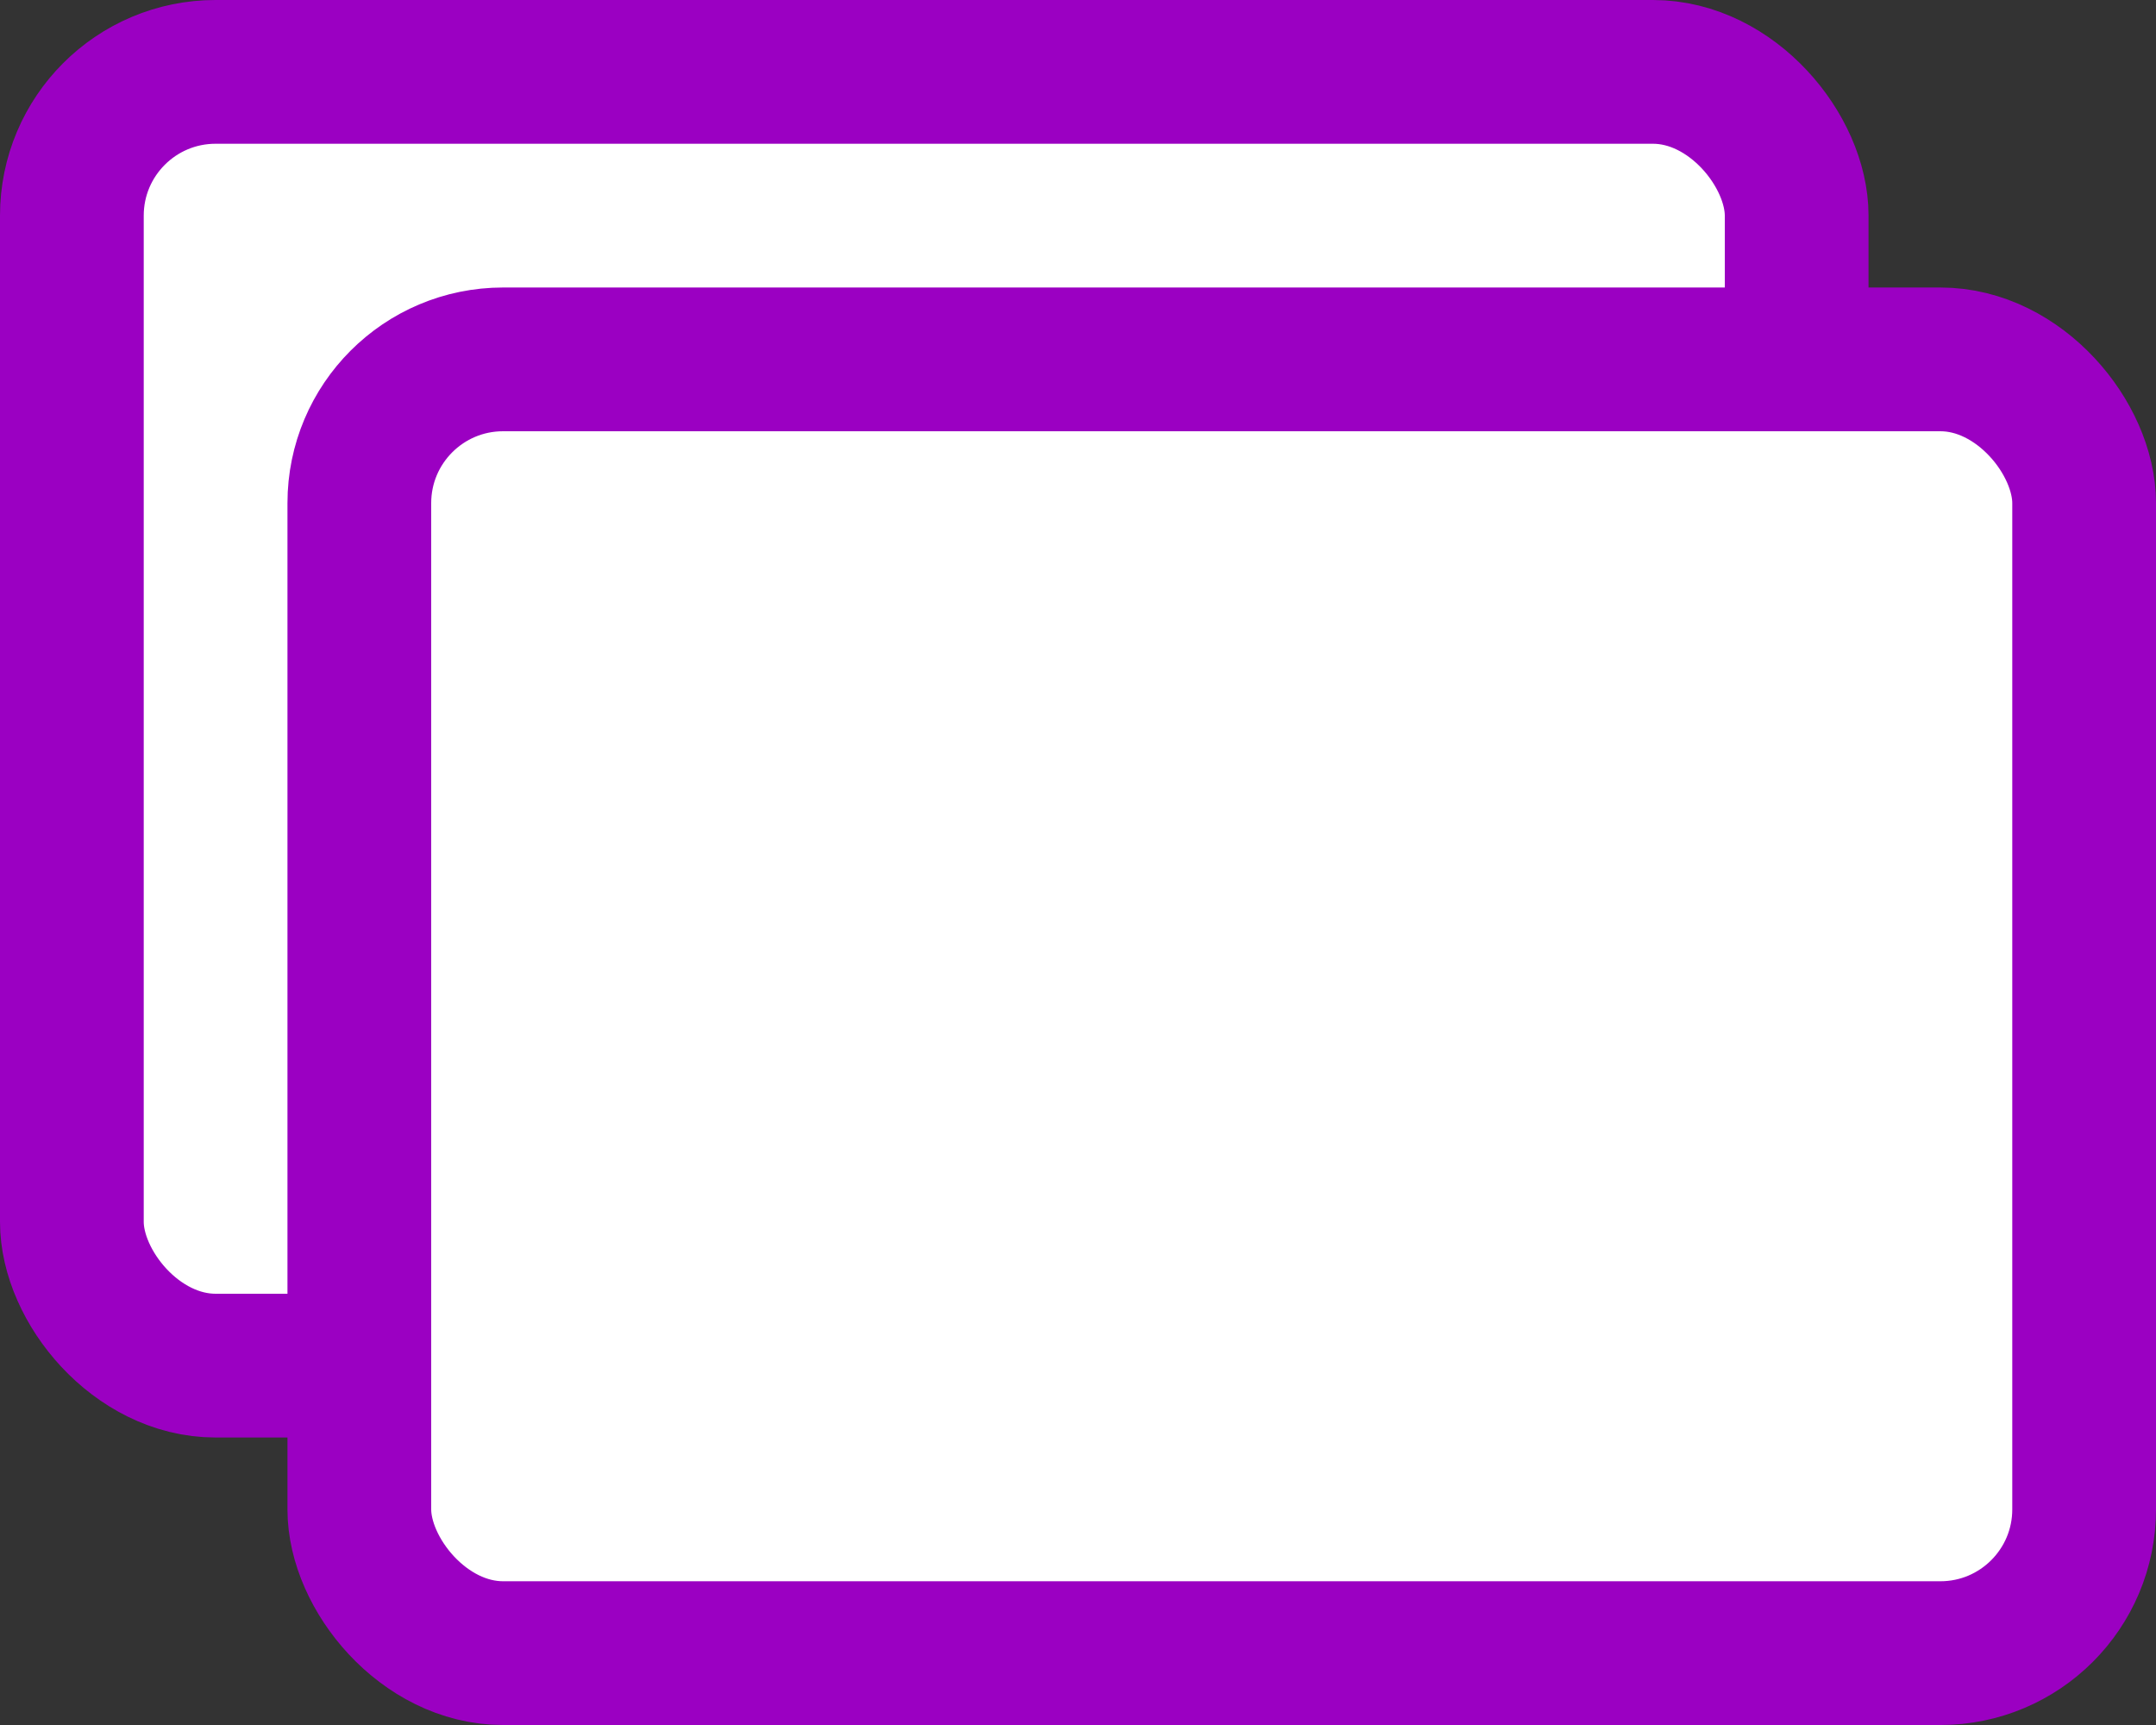
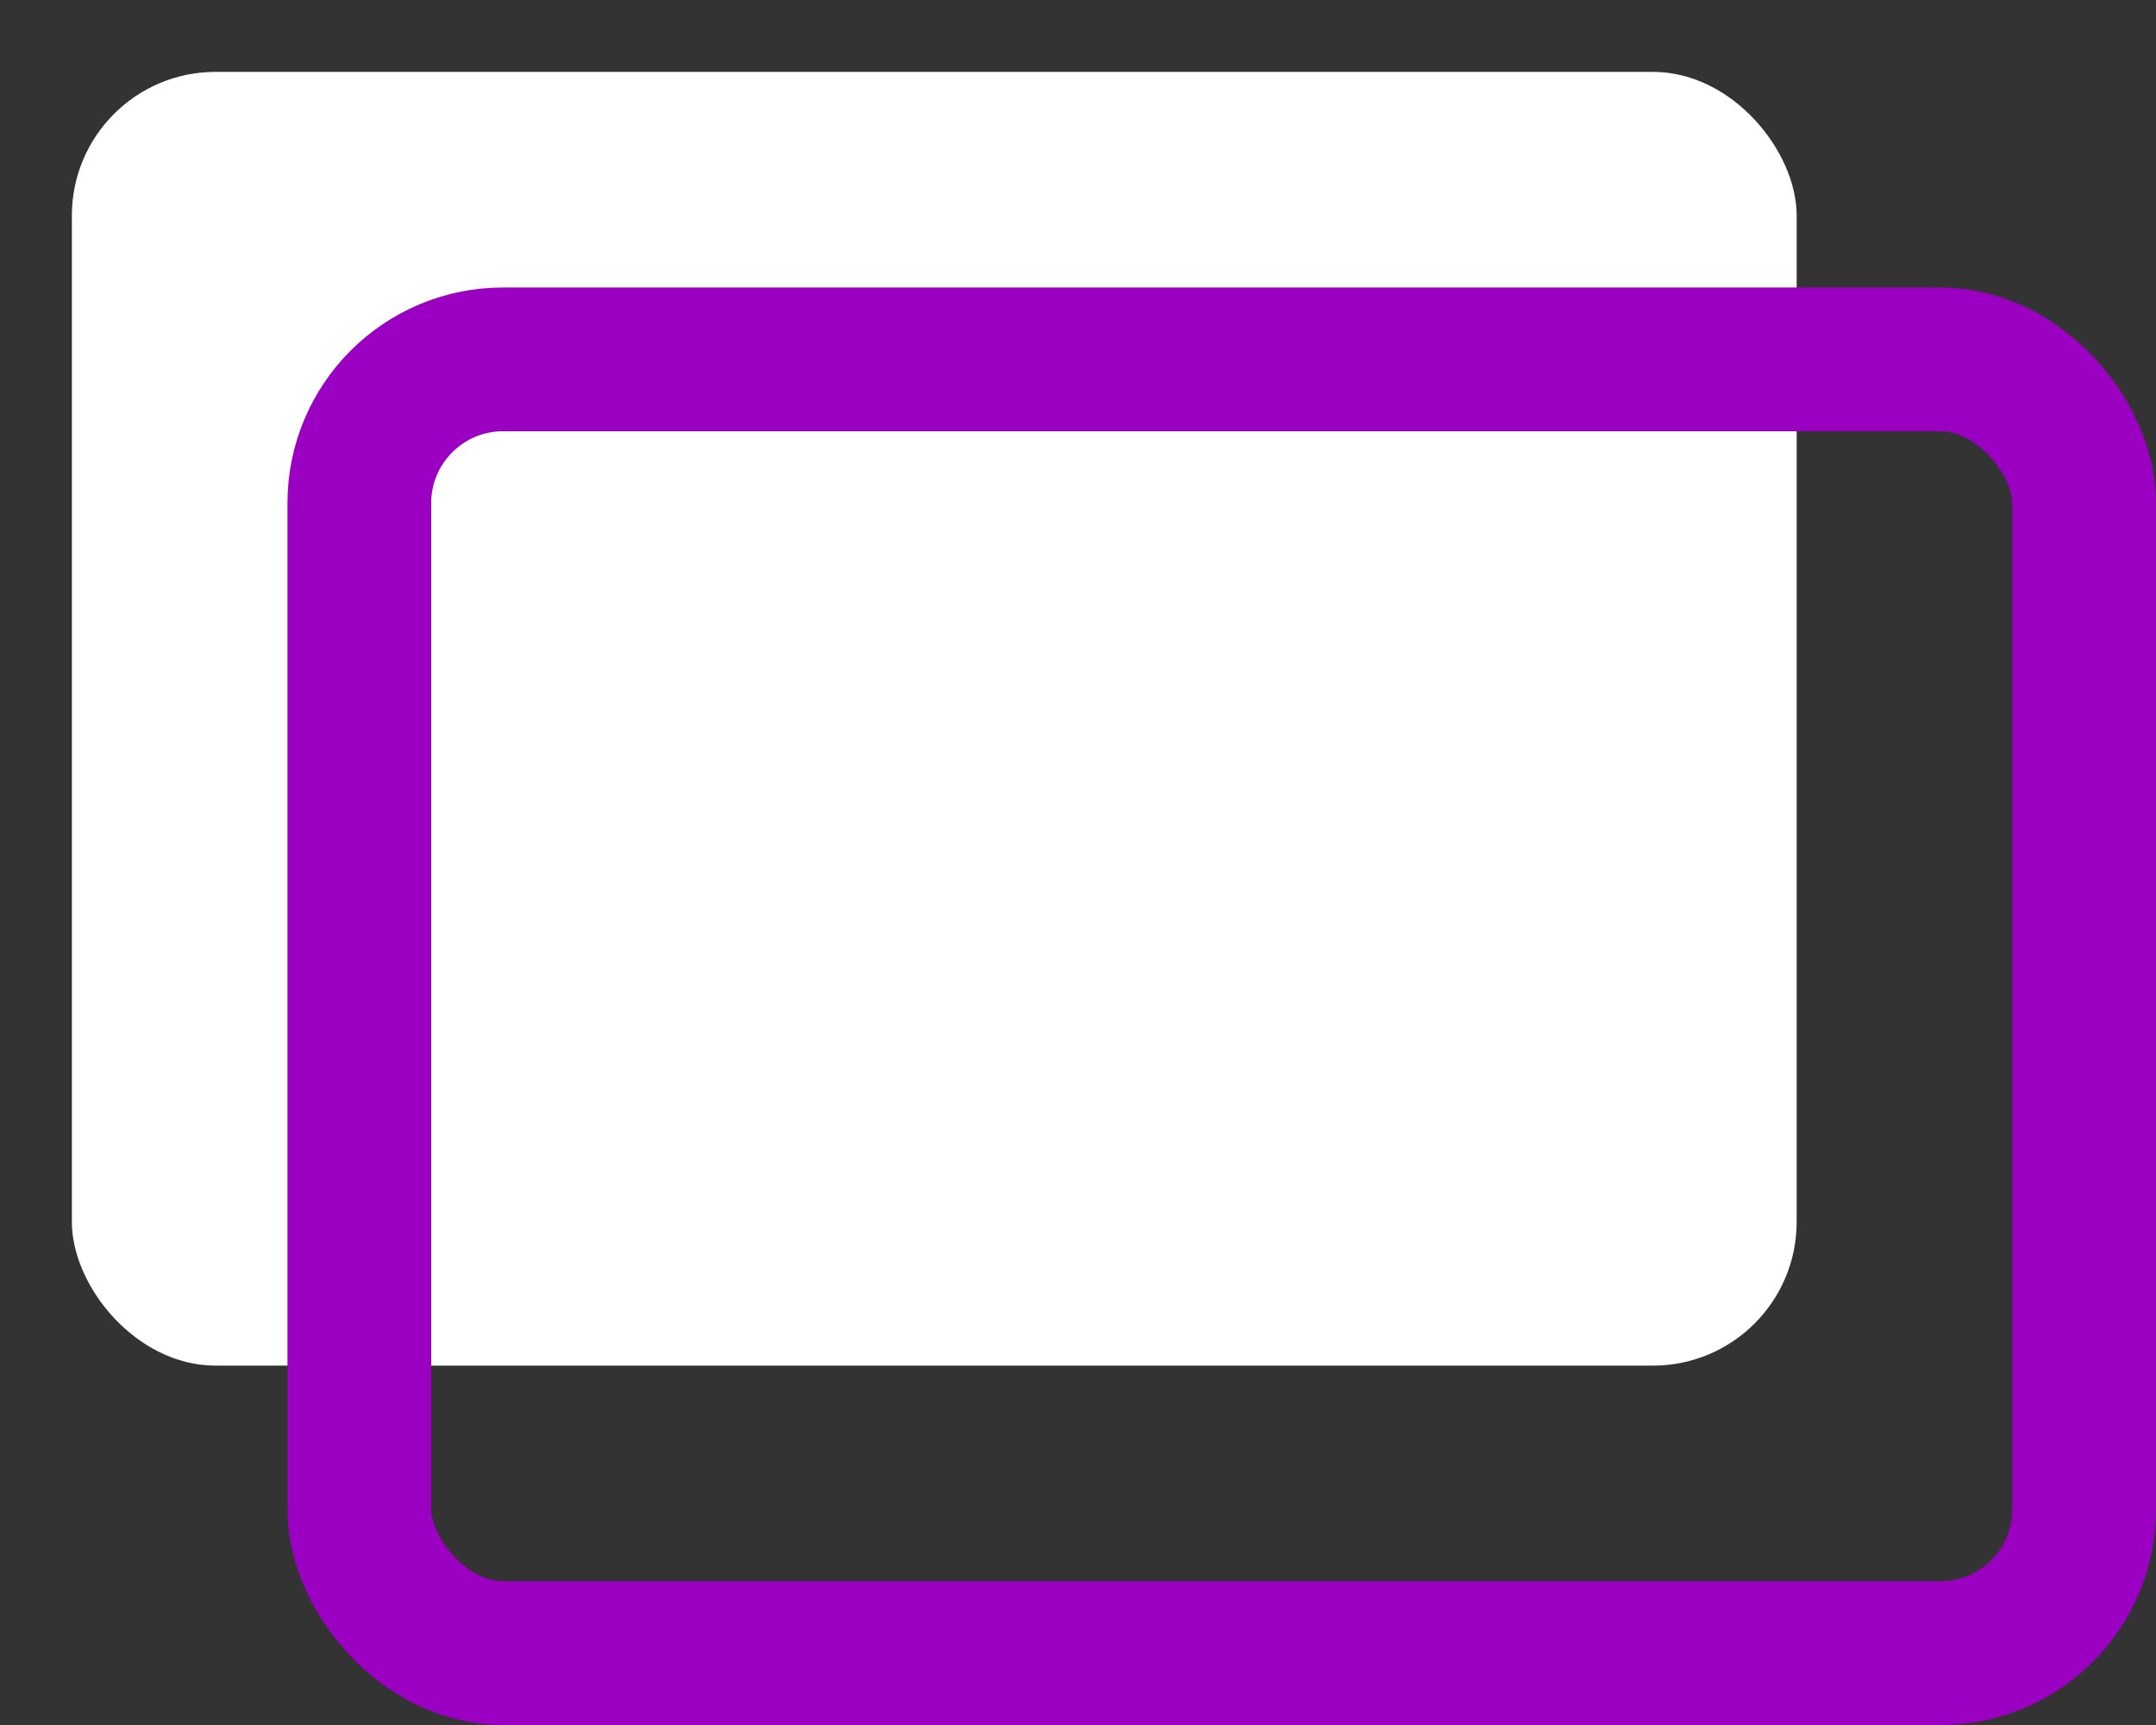
<svg xmlns="http://www.w3.org/2000/svg" viewBox="0 0 30 24">
  <rect x="0" y="0" width="30" height="24" fill="#333333" stroke="none" />
  <defs>
    <style>
      .fill-icon-blank {
        fill: #fff;
      }
      .stroke-icon-blank {
        fill: none;
        stroke: #9b00c2;
        stroke-miterlimit: 10;
        stroke-width: 2px;
      }
    </style>
  </defs>
  <rect class="back fill-icon-blank" width="24" height="18" x="1" y="1" rx="2" ry="2" />
-   <rect class="back stroke-icon-blank" vector-effect="non-scaling-stroke" width="24" height="18" x="1" y="1" rx="2" ry="2" />
-   <rect class="front fill-icon-blank" width="24" height="18" x="5" y="5" rx="2" ry="2" />
  <rect class="front stroke-icon-blank" vector-effect="non-scaling-stroke" width="24" height="18" x="5" y="5" rx="2" ry="2" />
</svg>